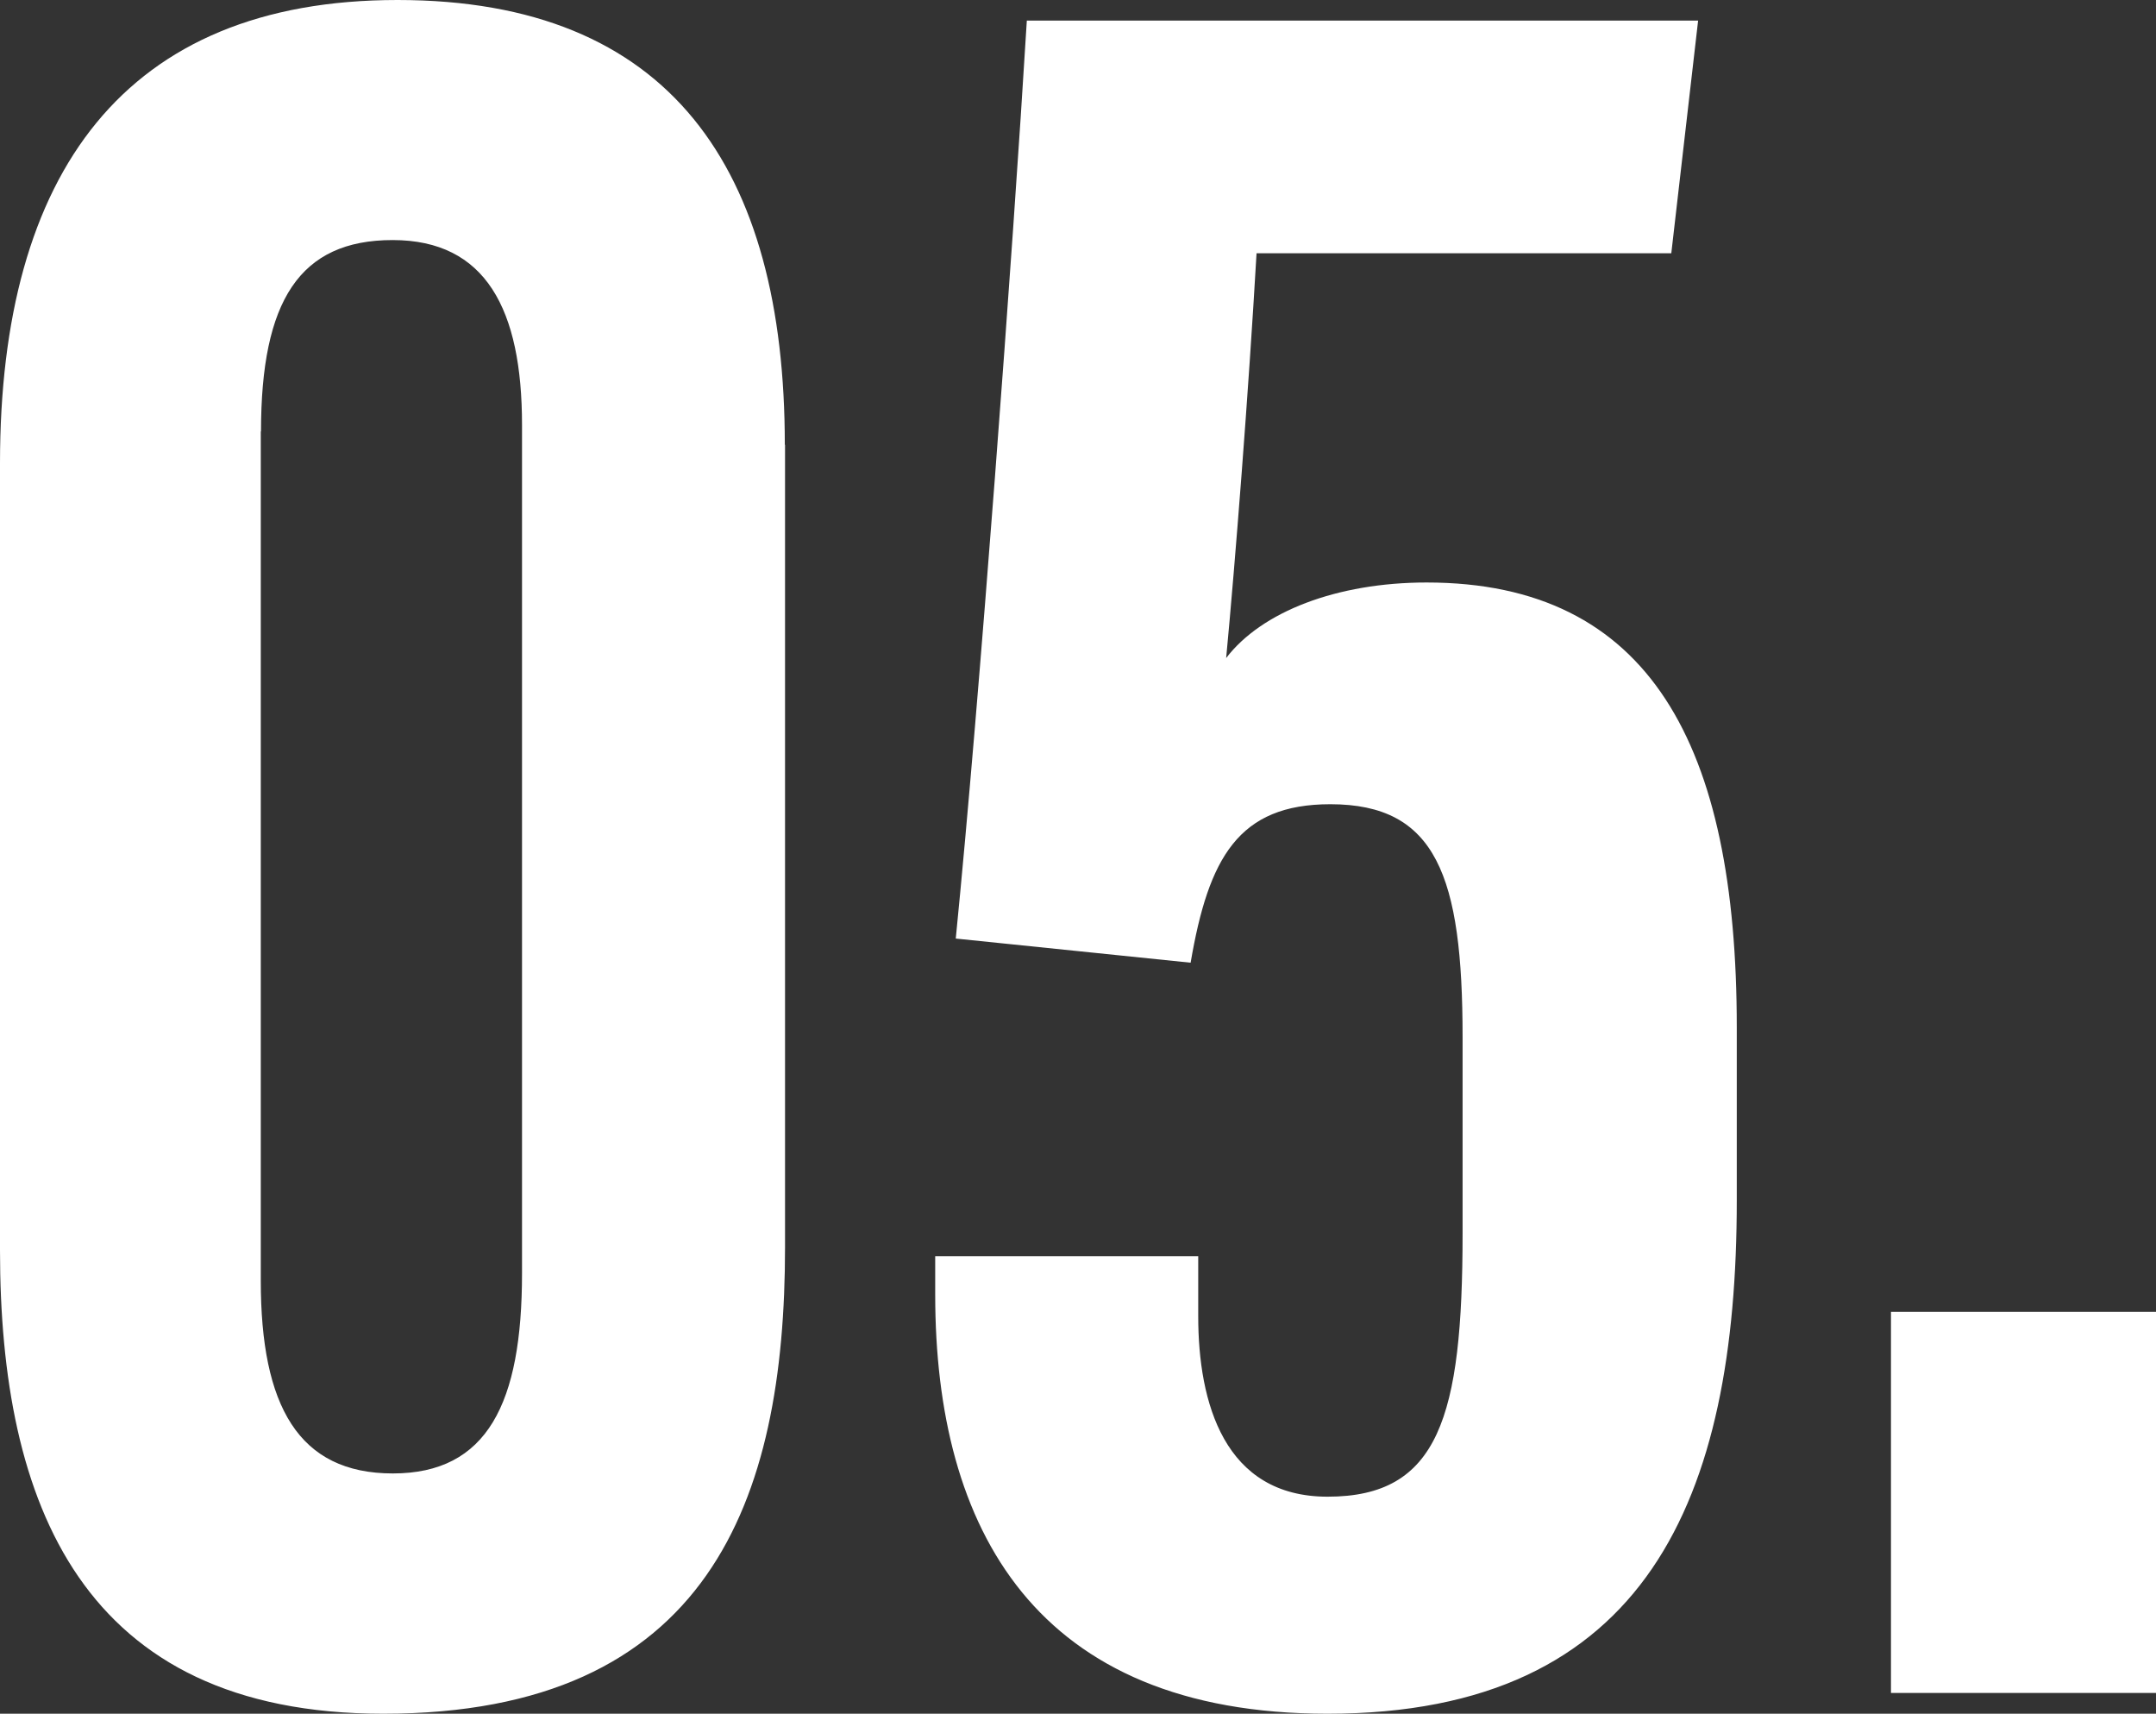
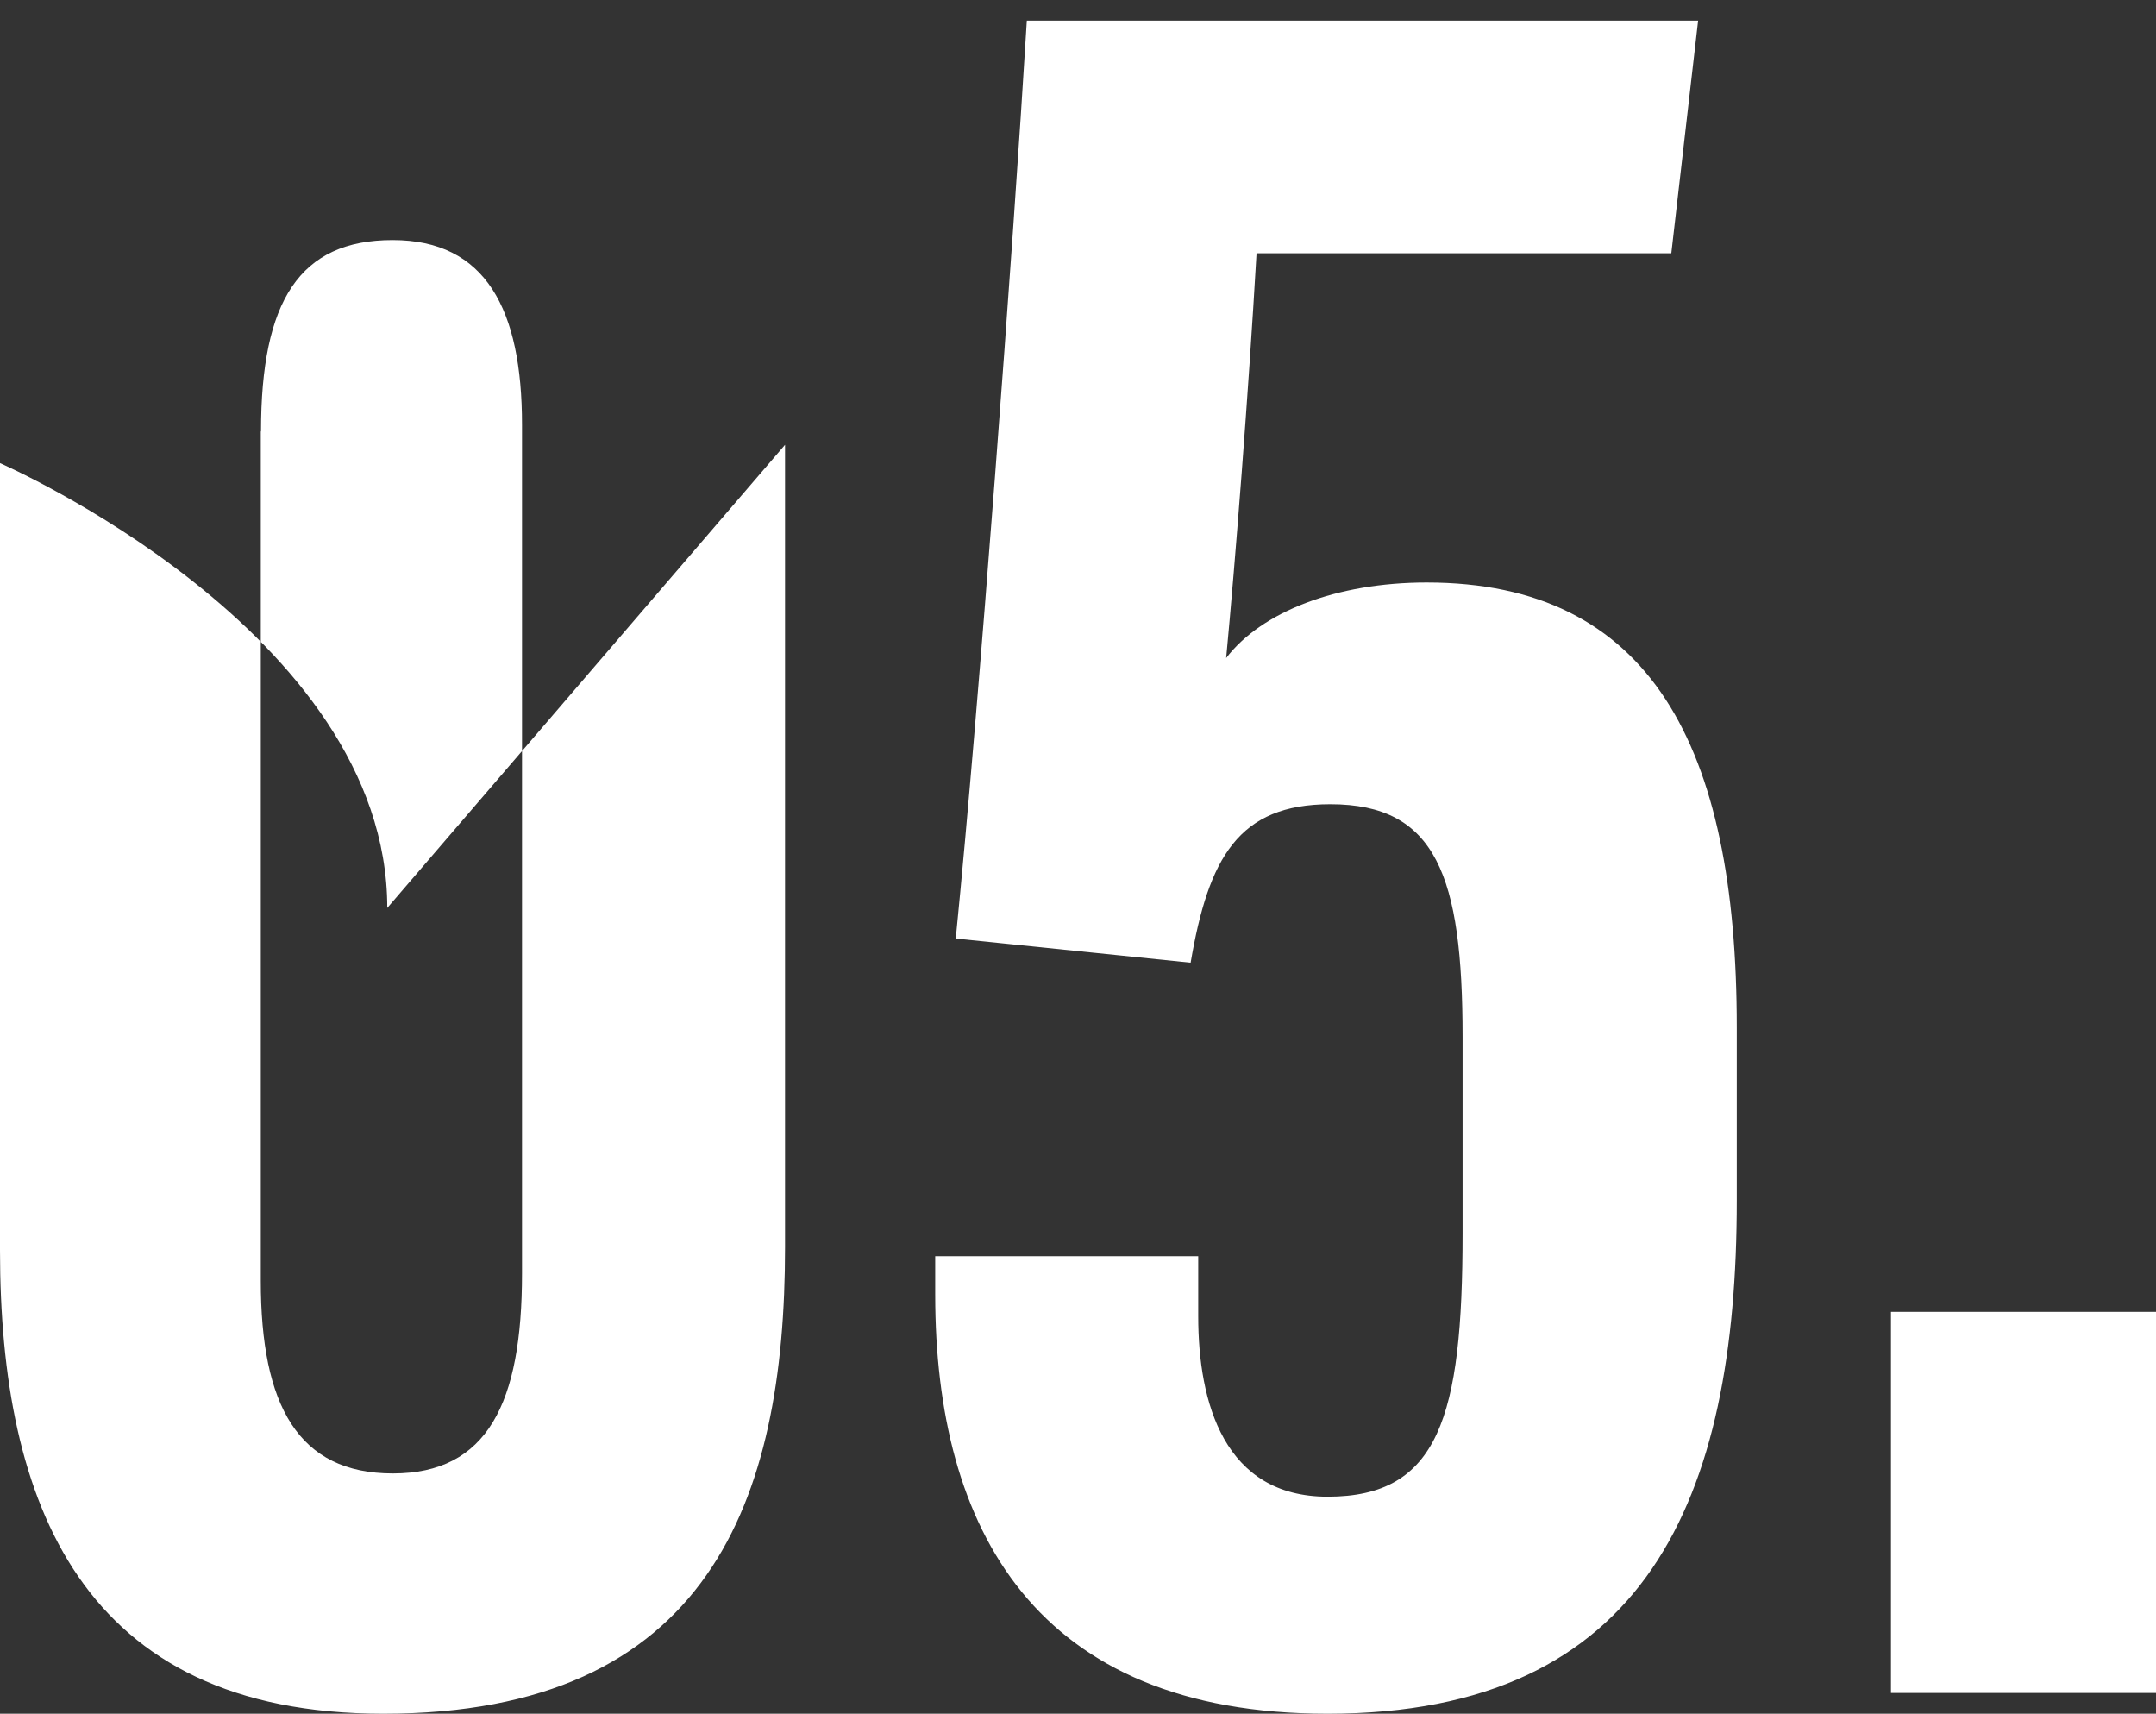
<svg xmlns="http://www.w3.org/2000/svg" id="_レイヤー_2" viewBox="0 0 96.48 76.67">
  <rect x="0" y="0" width="96.48" height="76.67" fill="#333333" stroke="none" />
  <defs>
    <style>.cls-1{fill:#fff}</style>
  </defs>
  <g id="_レイヤー_1-2">
-     <path d="M35.13 19.9v35.9c0 11.33-3.41 20.87-17.98 20.87C3.66 76.67 0 67.26 0 55.93V20.72C0 7.74 5.58 0 17.79 0s17.33 7.54 17.33 19.9Zm-23.46-.6v38c0 5.59 1.68 8.62 5.91 8.62s5.78-3.14 5.78-8.95V19.01c0-5.17-1.62-8.27-5.79-8.27s-5.89 2.73-5.89 8.56ZM74.78 11.33H56.23c-.36 6.26-.96 13.89-1.36 18.11 1.58-2.07 4.95-3.38 8.97-3.38 10 0 13.88 7.29 13.88 19.89v7.76c0 13.29-4 22.96-18.31 22.96-13.08 0-17.56-8.27-17.56-18.75V56.2h11.77v2.69c0 3.86 1.16 8.07 5.79 8.07 4.96 0 6.04-3.54 6.04-11.79v-8.78c0-7.2-1.18-10.41-5.92-10.41-4.11 0-5.45 2.4-6.25 7.09l-10.51-1.08c1.06-10.64 2.55-30.65 3.18-41.07h30.04l-1.2 10.41ZM84.62 75.74V58.69h11.86v17.05z" class="cls-1" />
+     <path d="M35.13 19.9v35.9c0 11.33-3.41 20.87-17.98 20.87C3.66 76.67 0 67.26 0 55.93V20.72s17.33 7.54 17.33 19.9Zm-23.46-.6v38c0 5.59 1.68 8.62 5.91 8.62s5.78-3.14 5.78-8.95V19.01c0-5.17-1.62-8.27-5.79-8.27s-5.89 2.73-5.89 8.56ZM74.78 11.33H56.23c-.36 6.26-.96 13.89-1.36 18.11 1.58-2.07 4.95-3.38 8.97-3.38 10 0 13.88 7.29 13.88 19.89v7.76c0 13.29-4 22.96-18.31 22.96-13.08 0-17.56-8.27-17.56-18.75V56.2h11.77v2.69c0 3.86 1.16 8.07 5.79 8.07 4.96 0 6.04-3.54 6.04-11.79v-8.78c0-7.2-1.18-10.41-5.92-10.41-4.11 0-5.45 2.4-6.25 7.09l-10.51-1.08c1.06-10.64 2.55-30.65 3.18-41.07h30.04l-1.2 10.41ZM84.62 75.74V58.69h11.86v17.05z" class="cls-1" />
  </g>
</svg>